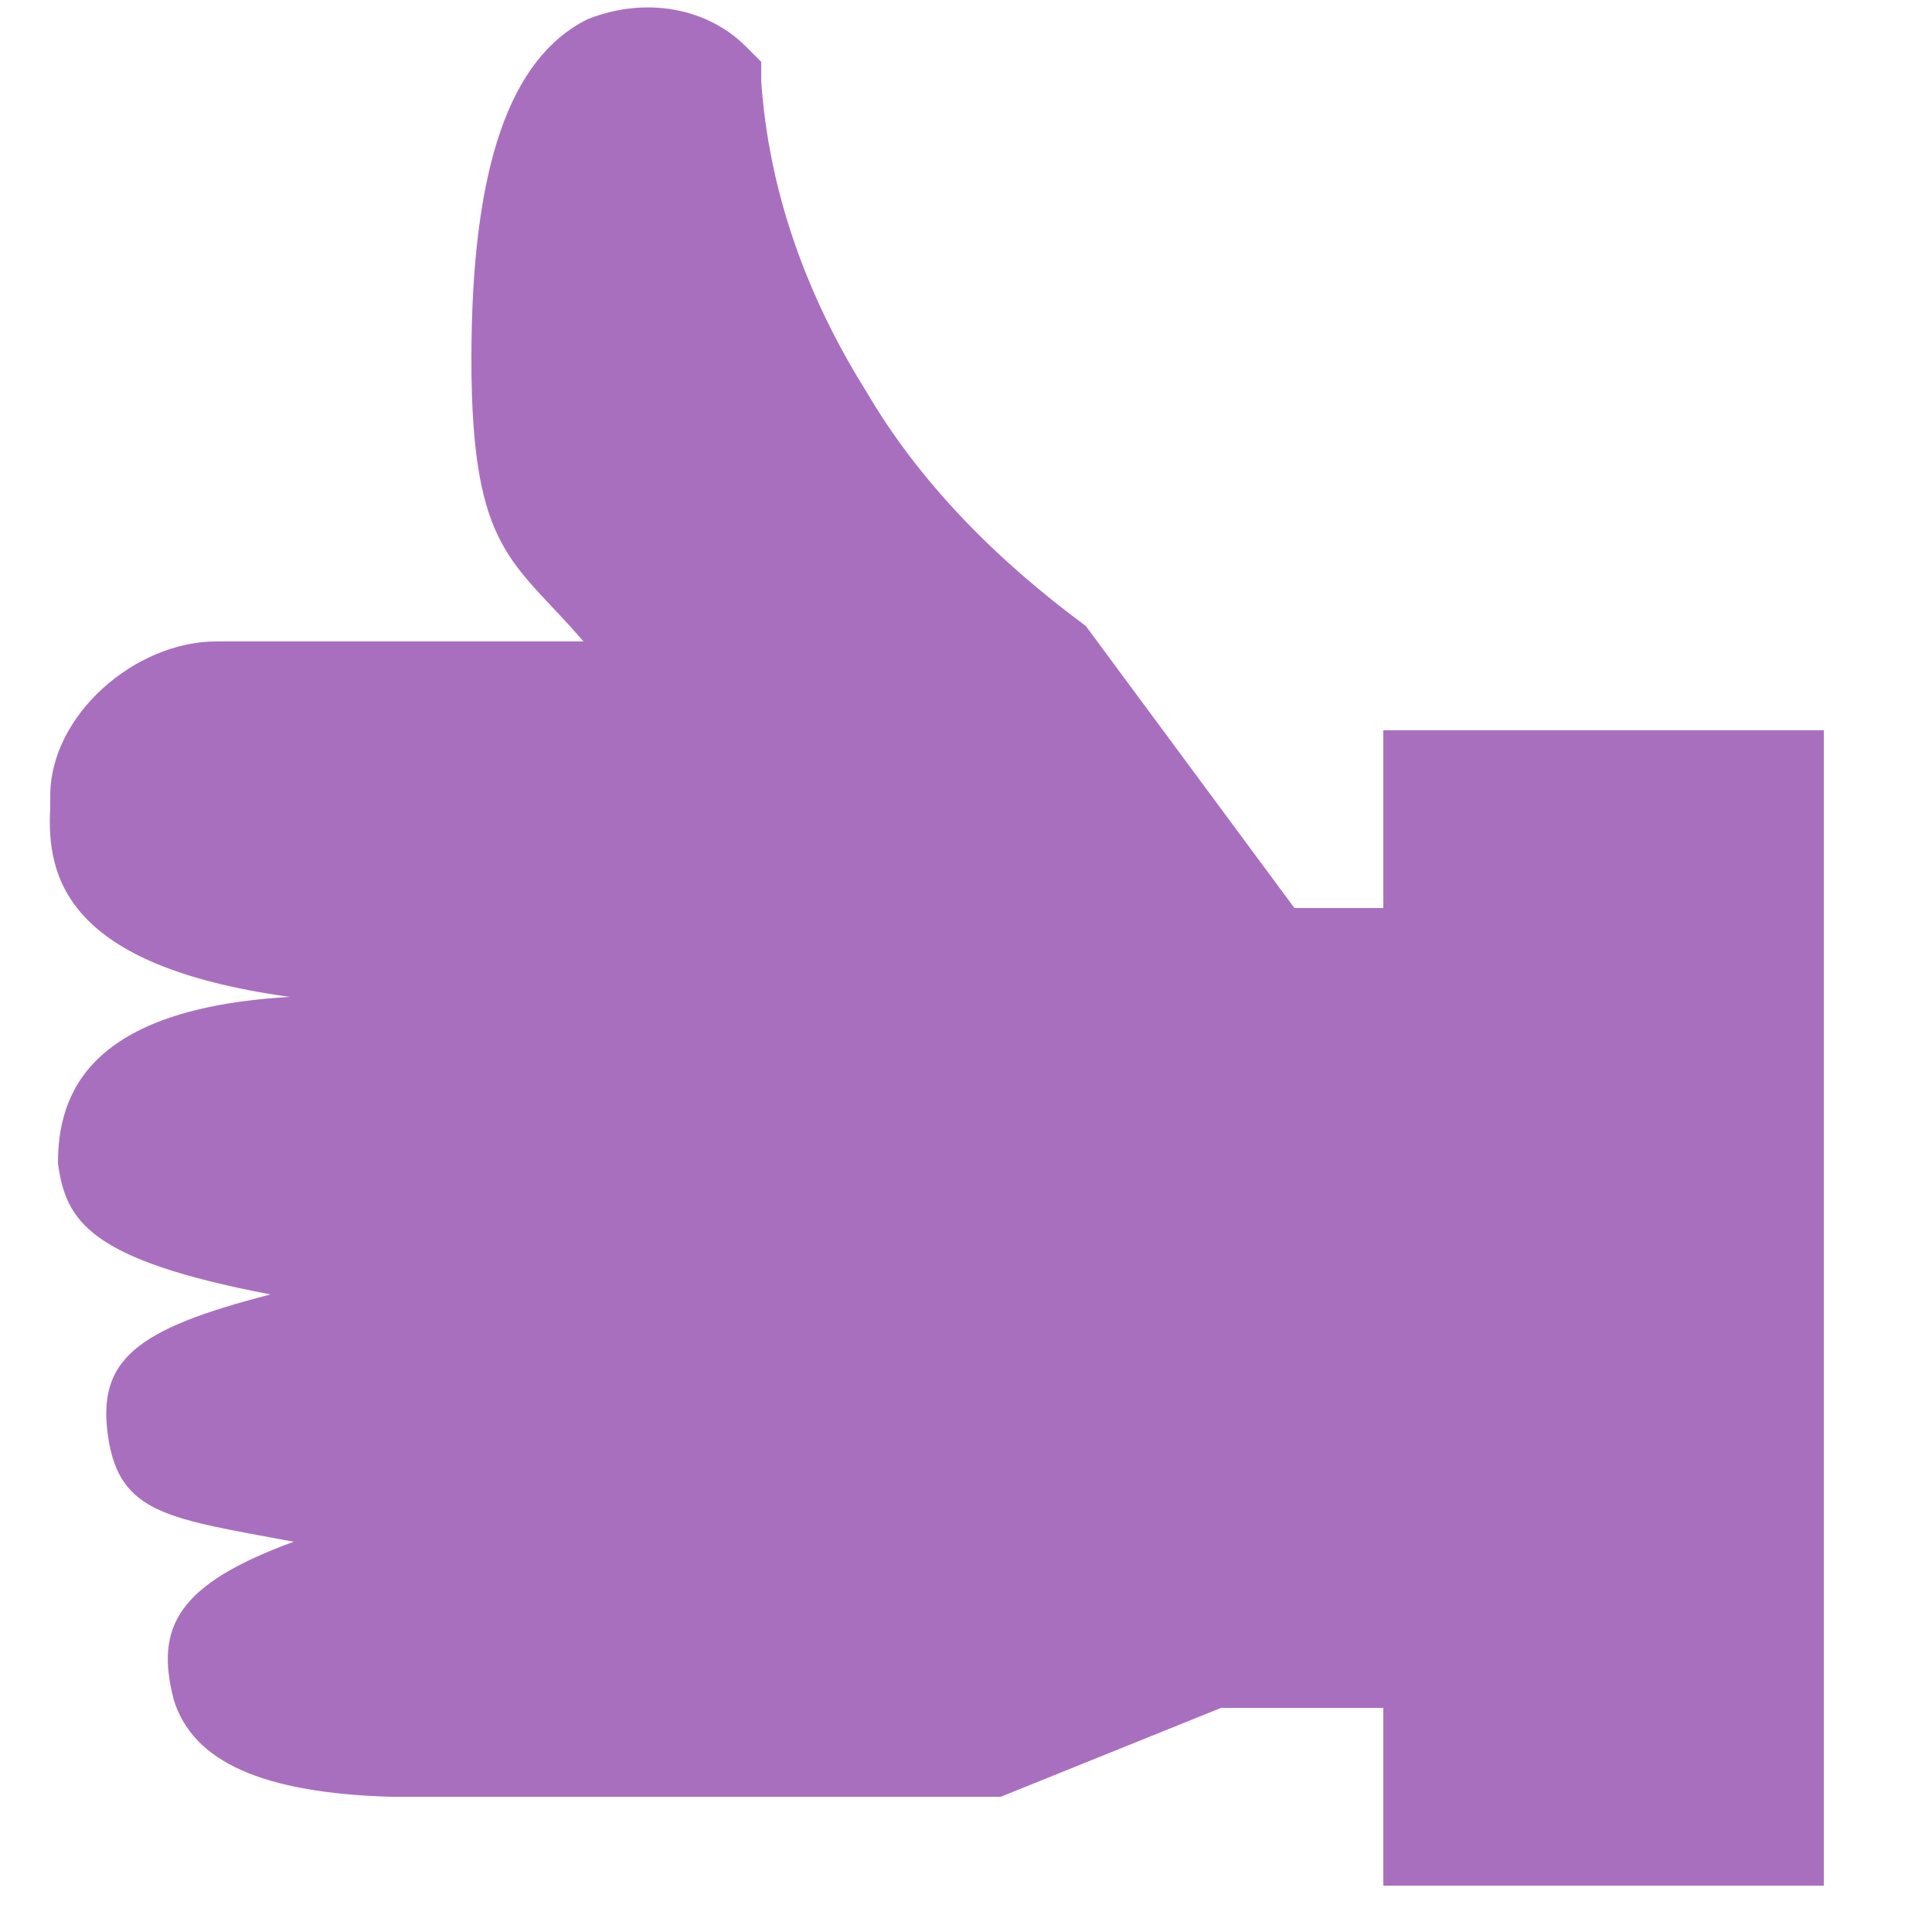
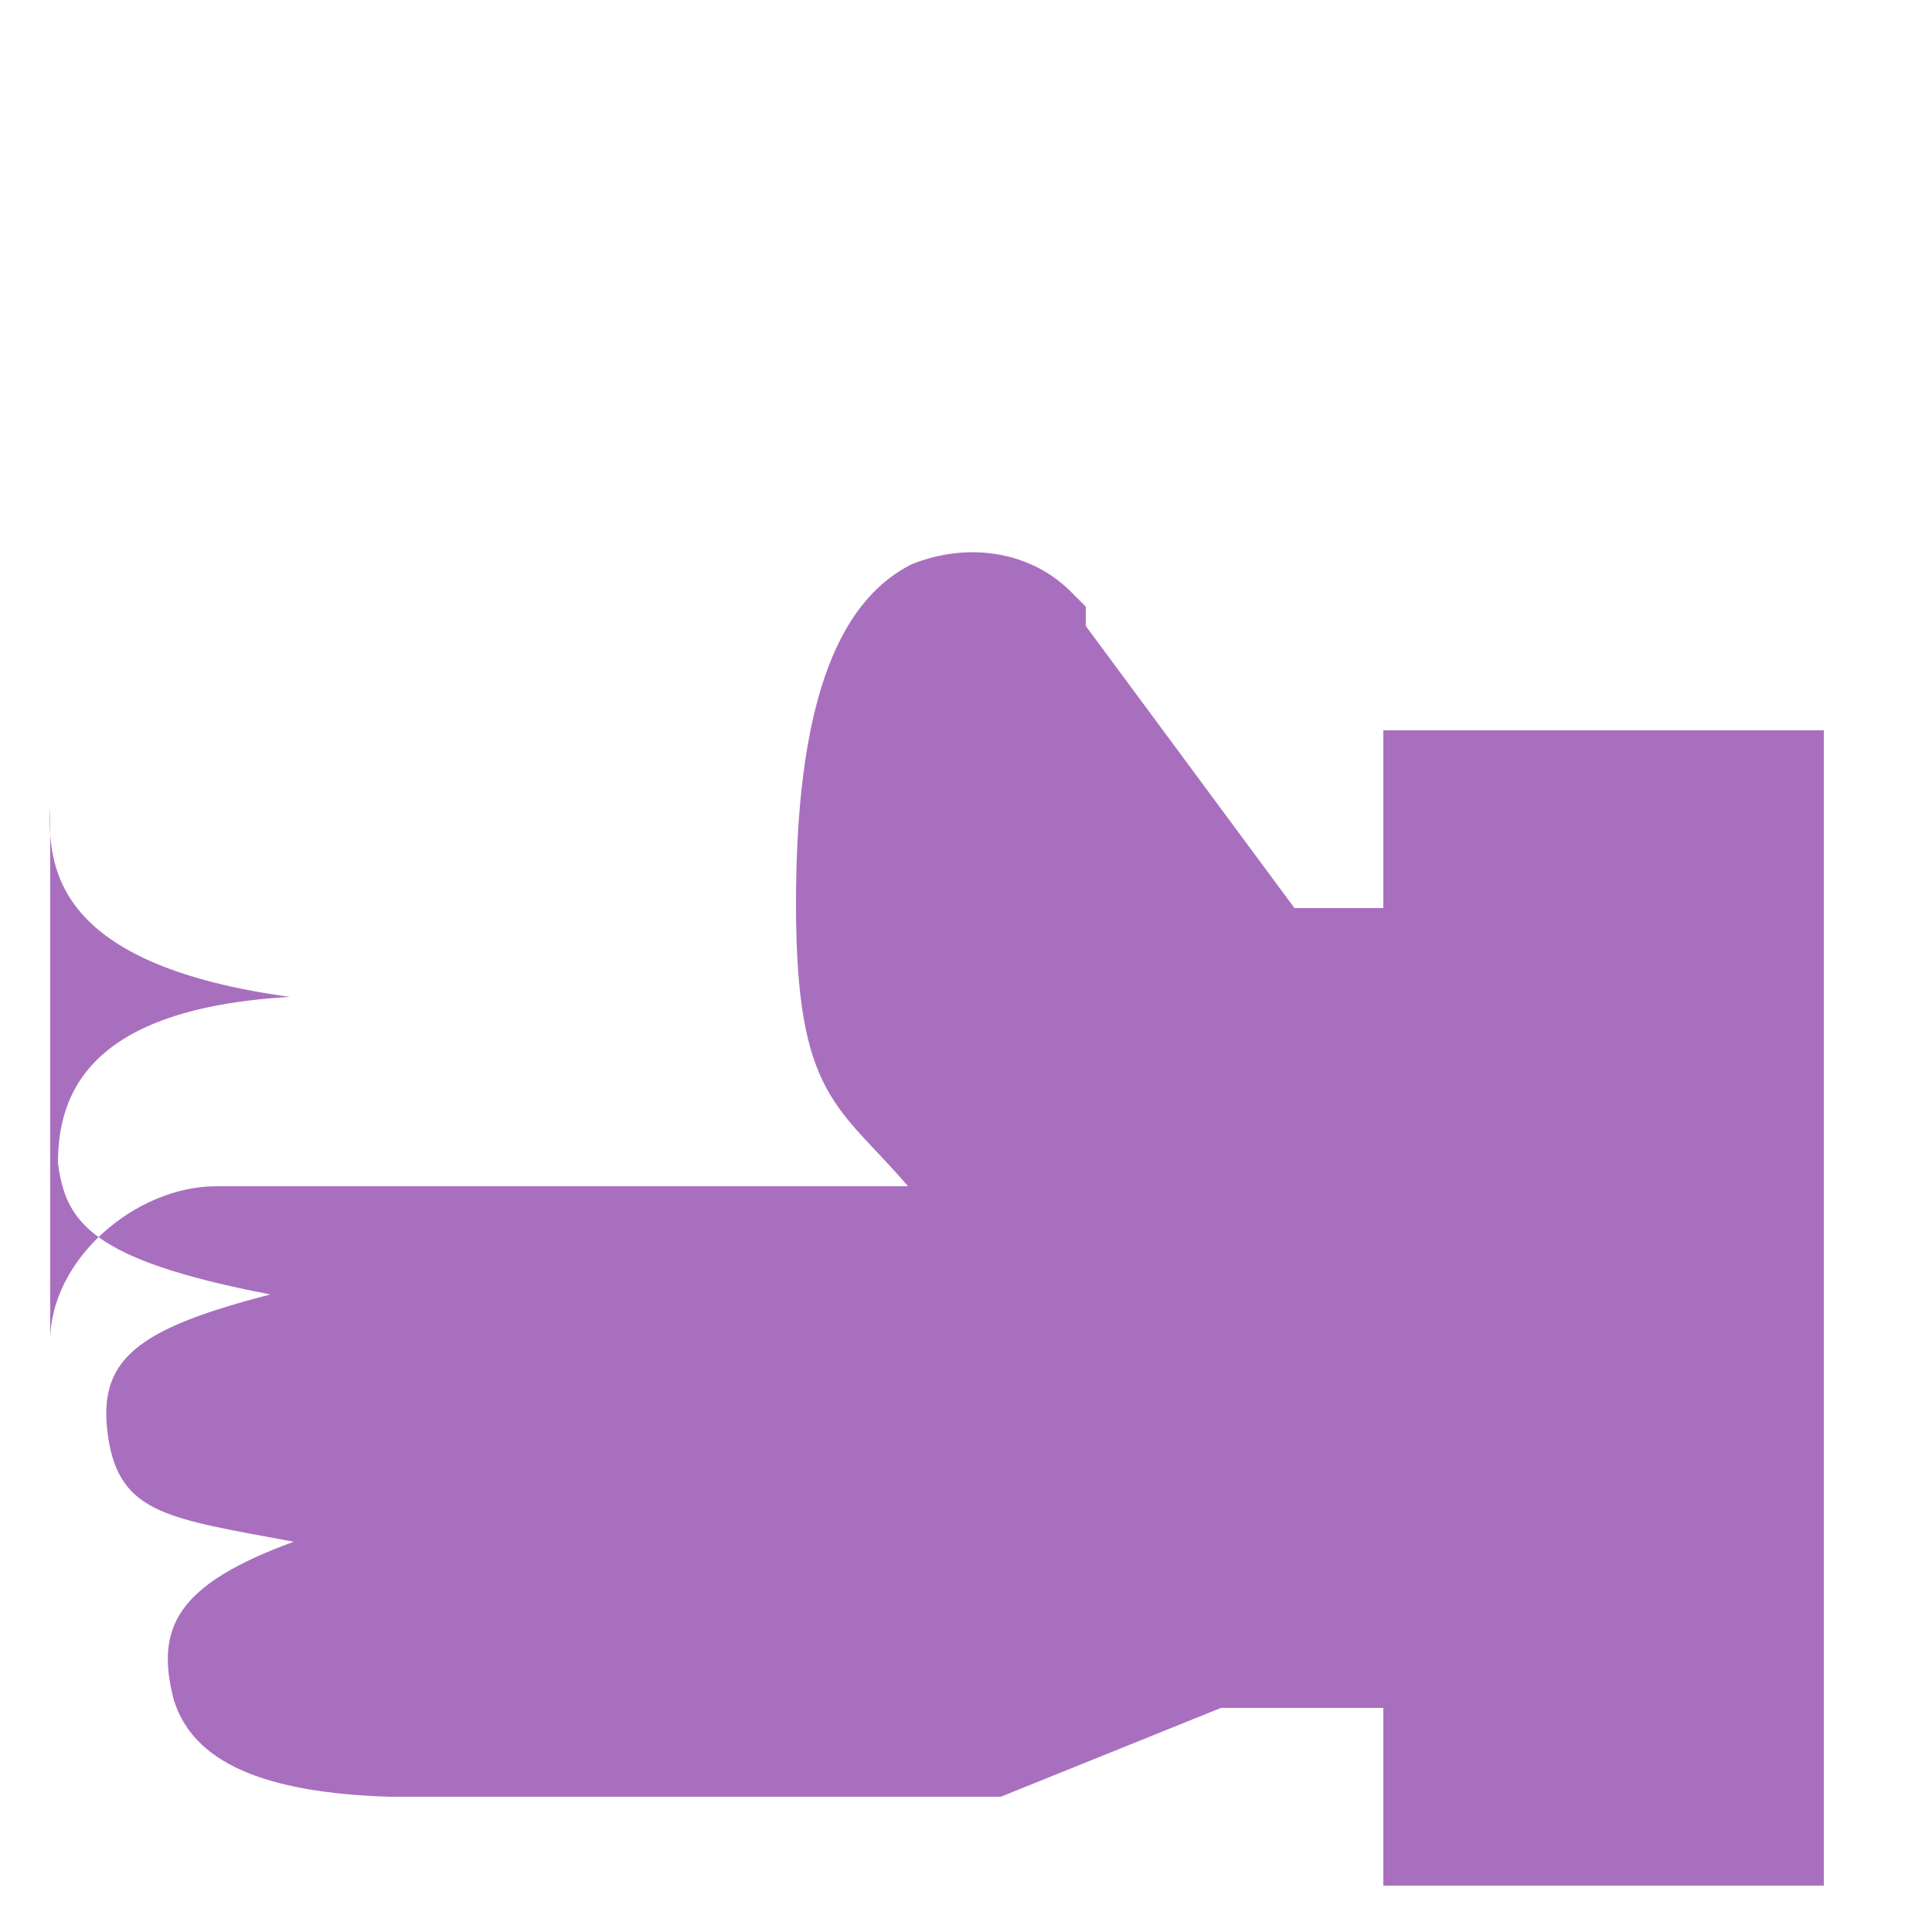
<svg xmlns="http://www.w3.org/2000/svg" id="Layer_1" version="1.1" viewBox="0 0 50 50">
  <defs>
    <style>
      .st0 {
        fill: #a96fbfd9;
      }
    </style>
  </defs>
  <g id="Layer_3">
-     <path class="st0" d="M1.3,20.9c-.1,1.8.4,4.1,6.2,4.9-5.2.3-6,2.5-6,4.3.2,1.5.8,2.5,5.5,3.4-3.5.9-4.5,1.7-4.2,3.7s1.6,2.1,4.8,2.7c-3,1.1-3.6,2.2-3.1,4.1.5,1.6,2.3,2.4,5.6,2.5h15.8l5.7-2.3h4.2v4.6h11.4v-29.9h-11.4v4.6h-2.3l-5.4-7.3c-2.3-1.7-4.3-3.7-5.7-6.1-1.5-2.4-2.5-5.1-2.7-8v-.5l-.4-.4c-1-1-2.6-1.3-4.1-.7-2,1-3,3.8-3,8.8s1.1,5.2,2.9,7.3H5.6c-2.1,0-4.3,1.9-4.3,4" />
+     <path class="st0" d="M1.3,20.9c-.1,1.8.4,4.1,6.2,4.9-5.2.3-6,2.5-6,4.3.2,1.5.8,2.5,5.5,3.4-3.5.9-4.5,1.7-4.2,3.7s1.6,2.1,4.8,2.7c-3,1.1-3.6,2.2-3.1,4.1.5,1.6,2.3,2.4,5.6,2.5h15.8l5.7-2.3h4.2v4.6h11.4v-29.9h-11.4v4.6h-2.3l-5.4-7.3v-.5l-.4-.4c-1-1-2.6-1.3-4.1-.7-2,1-3,3.8-3,8.8s1.1,5.2,2.9,7.3H5.6c-2.1,0-4.3,1.9-4.3,4" />
  </g>
</svg>